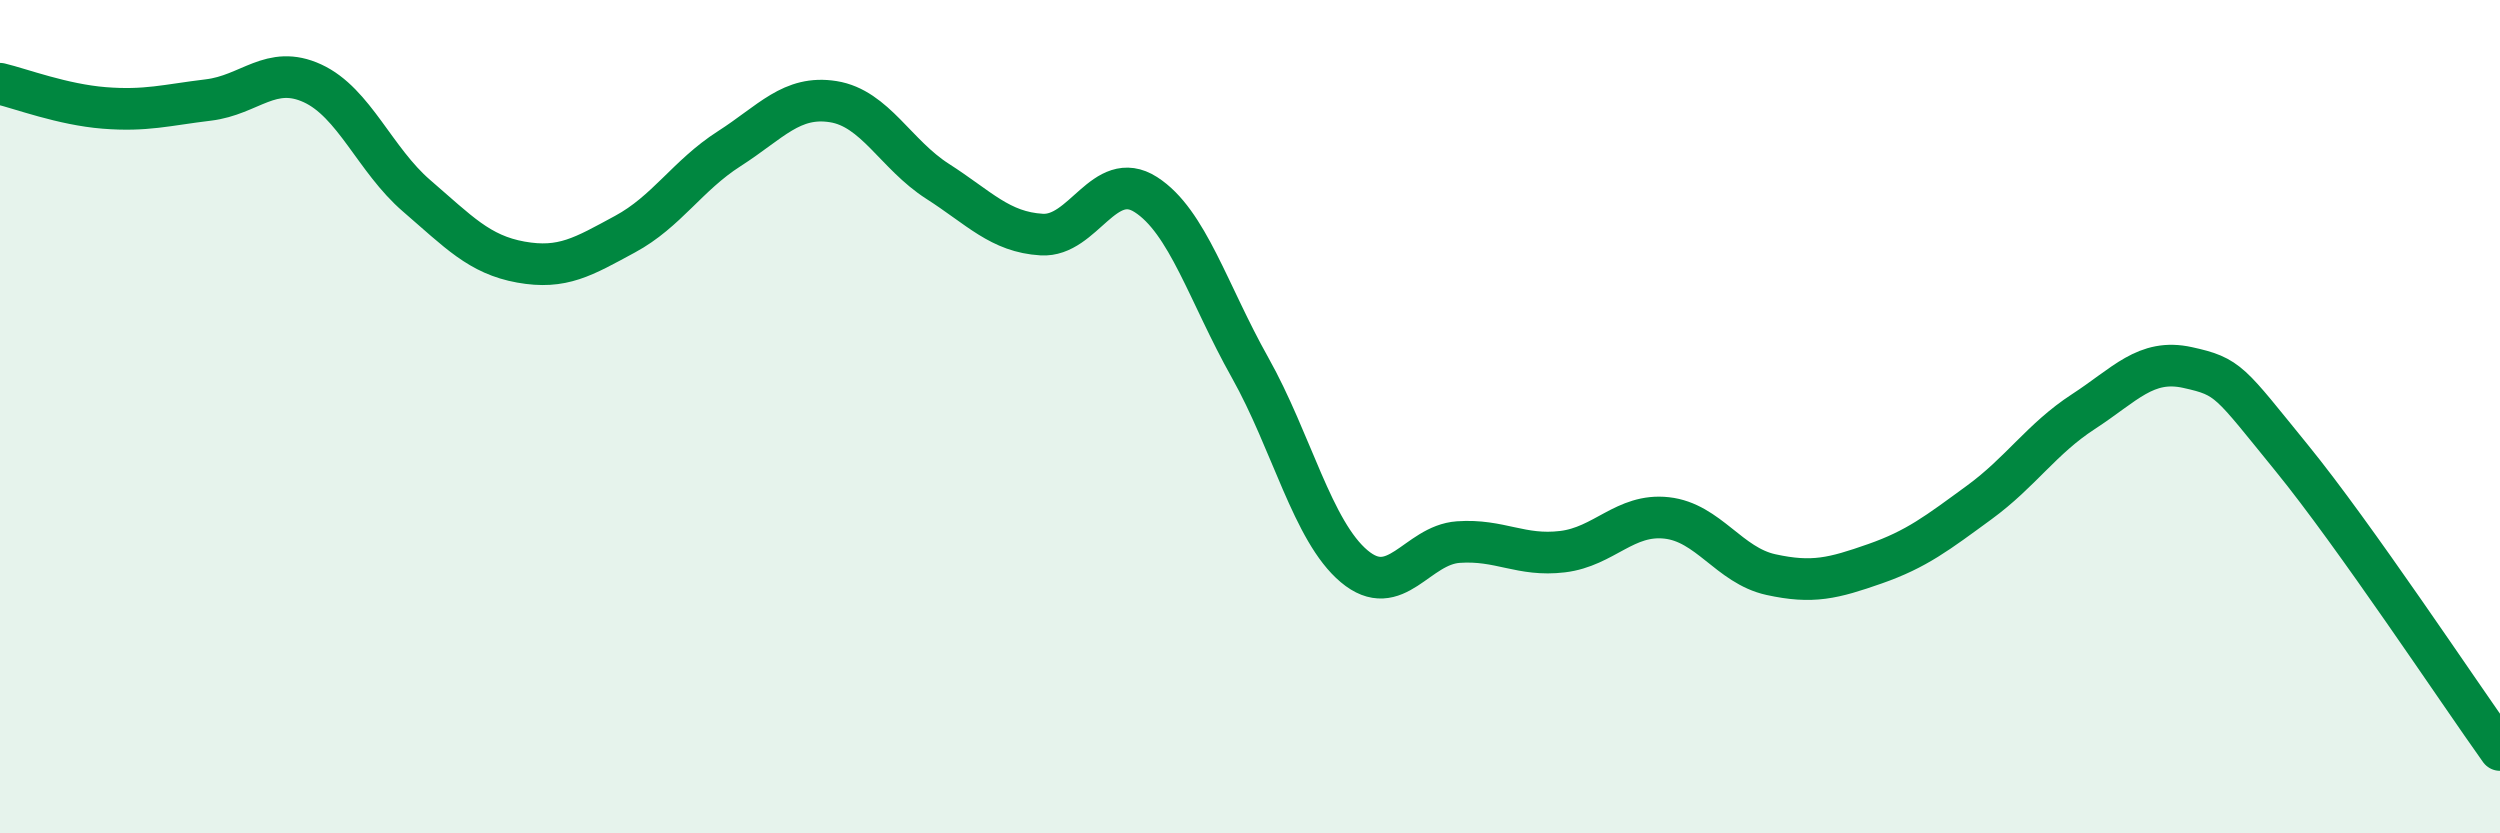
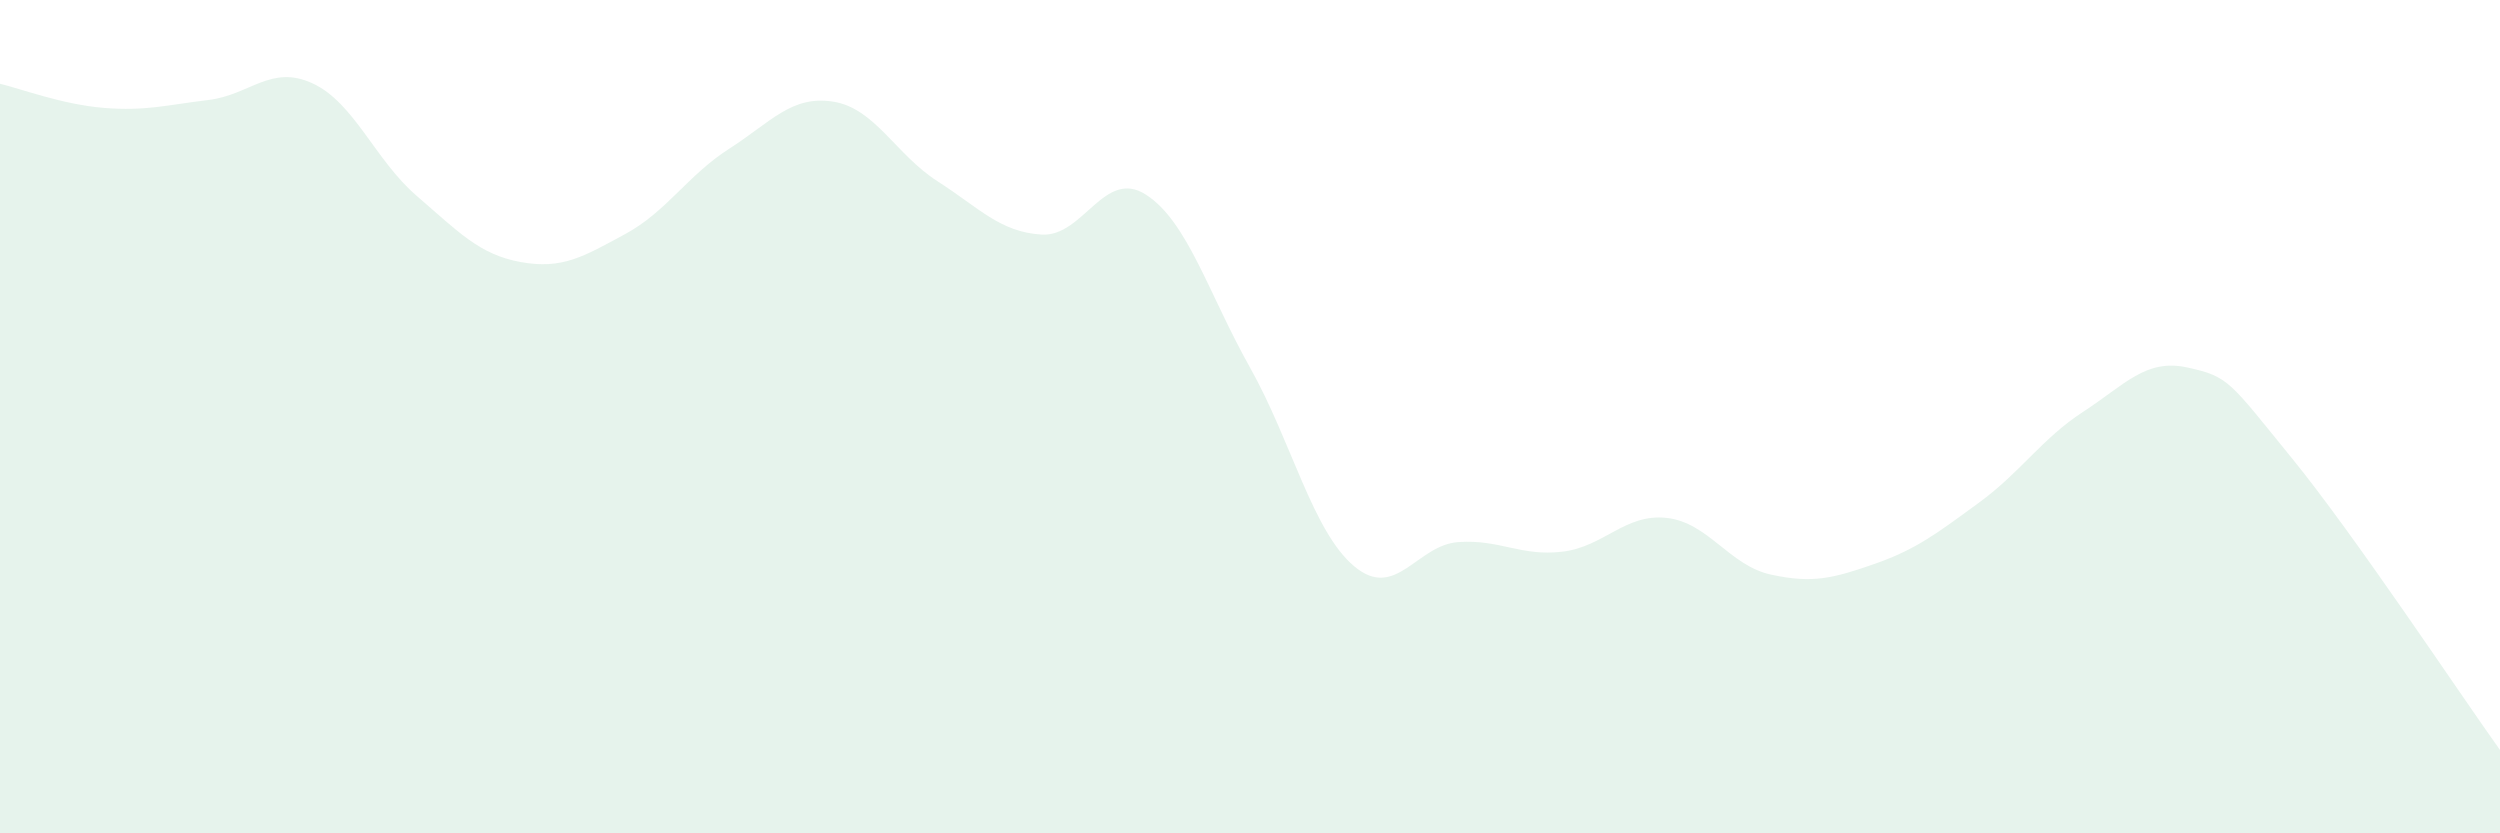
<svg xmlns="http://www.w3.org/2000/svg" width="60" height="20" viewBox="0 0 60 20">
  <path d="M 0,2.01 C 0.5,2.13 1.5,2.51 2.5,2.59 C 3.5,2.67 4,2.52 5,2.4 C 6,2.28 6.5,1.54 7.5,2 C 8.5,2.46 9,3.84 10,4.7 C 11,5.56 11.5,6.11 12.5,6.29 C 13.5,6.47 14,6.16 15,5.62 C 16,5.08 16.5,4.21 17.5,3.57 C 18.5,2.93 19,2.28 20,2.44 C 21,2.6 21.5,3.71 22.5,4.35 C 23.5,4.99 24,5.57 25,5.63 C 26,5.69 26.5,4.03 27.5,4.67 C 28.5,5.31 29,7.04 30,8.82 C 31,10.6 31.5,12.75 32.5,13.59 C 33.5,14.43 34,13.08 35,13.01 C 36,12.94 36.5,13.36 37.5,13.24 C 38.5,13.12 39,12.32 40,12.43 C 41,12.54 41.5,13.57 42.5,13.79 C 43.5,14.01 44,13.88 45,13.53 C 46,13.18 46.5,12.79 47.5,12.06 C 48.5,11.33 49,10.53 50,9.88 C 51,9.23 51.5,8.6 52.5,8.82 C 53.5,9.04 53.5,9.15 55,10.99 C 56.5,12.83 59,16.6 60,18L60 20L0 20Z" fill="#008740" opacity="0.1" stroke-linecap="round" stroke-linejoin="round" />
-   <path d="M 0,2.01 C 0.5,2.13 1.5,2.51 2.5,2.59 C 3.5,2.67 4,2.52 5,2.4 C 6,2.28 6.5,1.54 7.5,2 C 8.5,2.46 9,3.84 10,4.7 C 11,5.56 11.5,6.11 12.5,6.29 C 13.5,6.47 14,6.16 15,5.62 C 16,5.08 16.5,4.21 17.5,3.57 C 18.5,2.93 19,2.28 20,2.44 C 21,2.6 21.5,3.71 22.5,4.35 C 23.5,4.99 24,5.57 25,5.63 C 26,5.69 26.5,4.03 27.5,4.67 C 28.5,5.31 29,7.04 30,8.82 C 31,10.6 31.5,12.75 32.5,13.59 C 33.5,14.43 34,13.08 35,13.01 C 36,12.94 36.5,13.36 37.5,13.24 C 38.5,13.12 39,12.32 40,12.43 C 41,12.54 41.5,13.57 42.5,13.79 C 43.5,14.01 44,13.88 45,13.53 C 46,13.18 46.5,12.79 47.5,12.06 C 48.5,11.33 49,10.53 50,9.88 C 51,9.23 51.5,8.6 52.5,8.82 C 53.5,9.04 53.5,9.15 55,10.99 C 56.5,12.83 59,16.6 60,18" stroke="#008740" stroke-width="1" fill="none" stroke-linecap="round" stroke-linejoin="round" />
</svg>